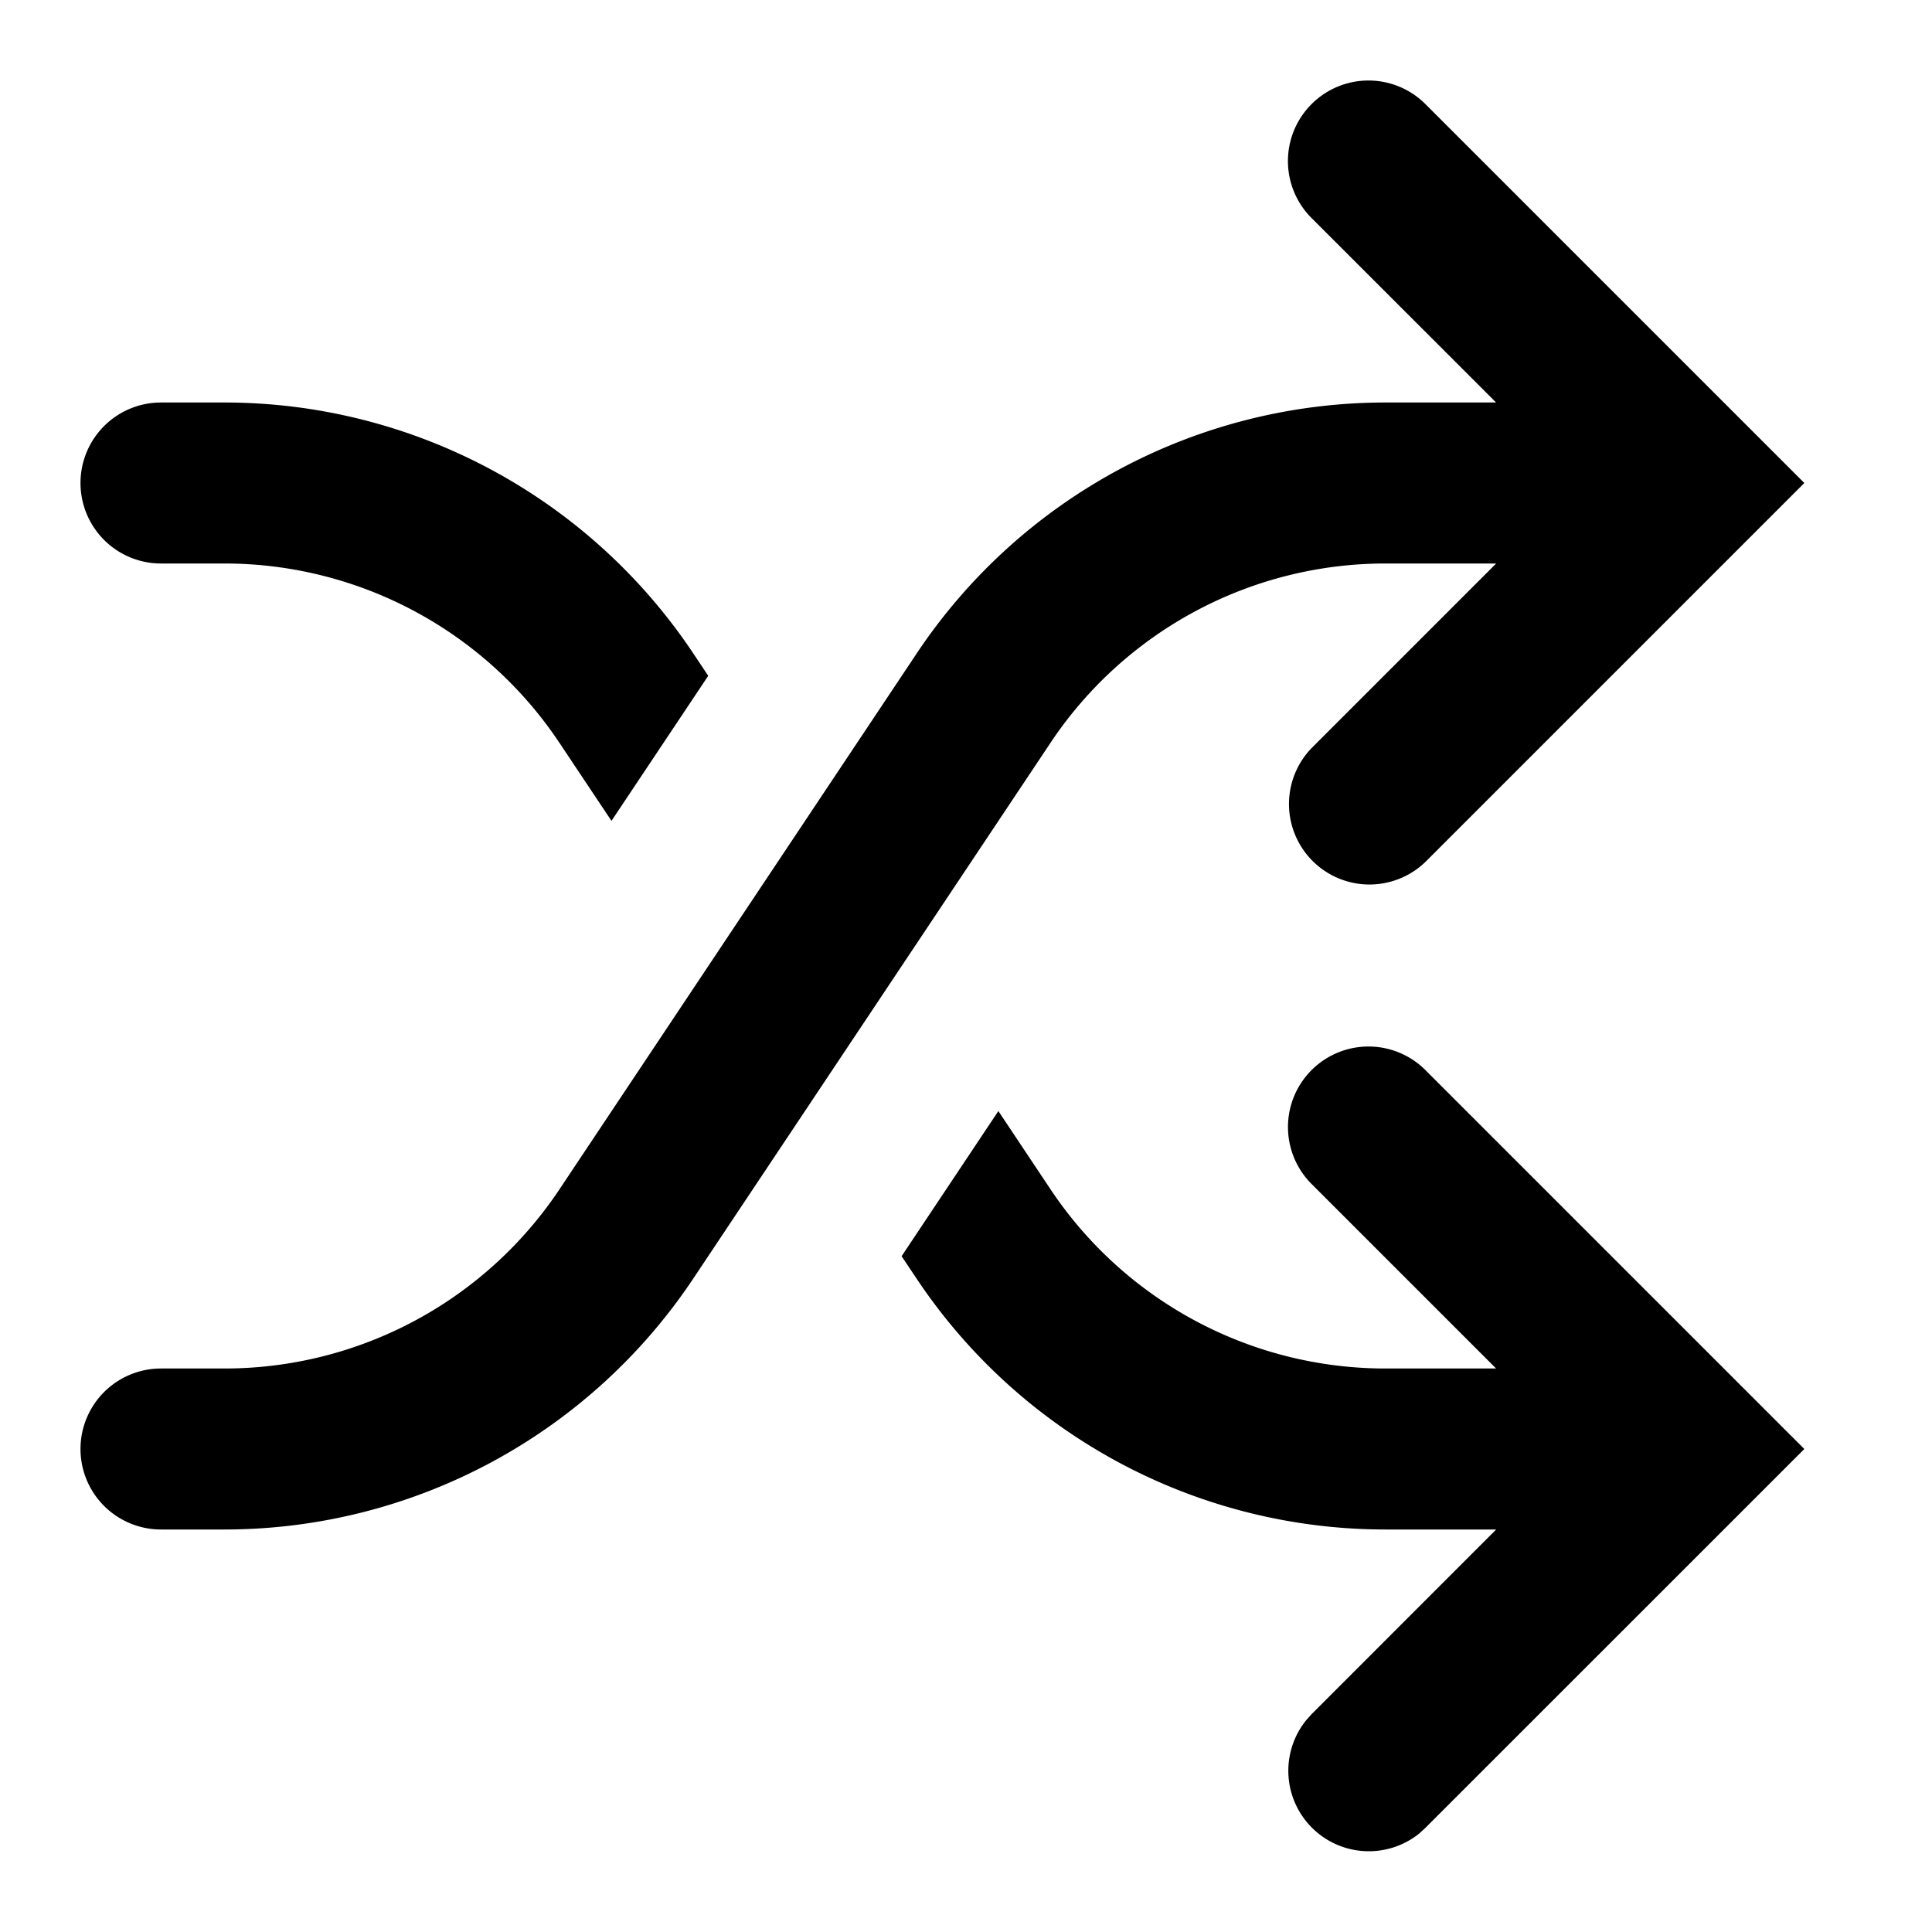
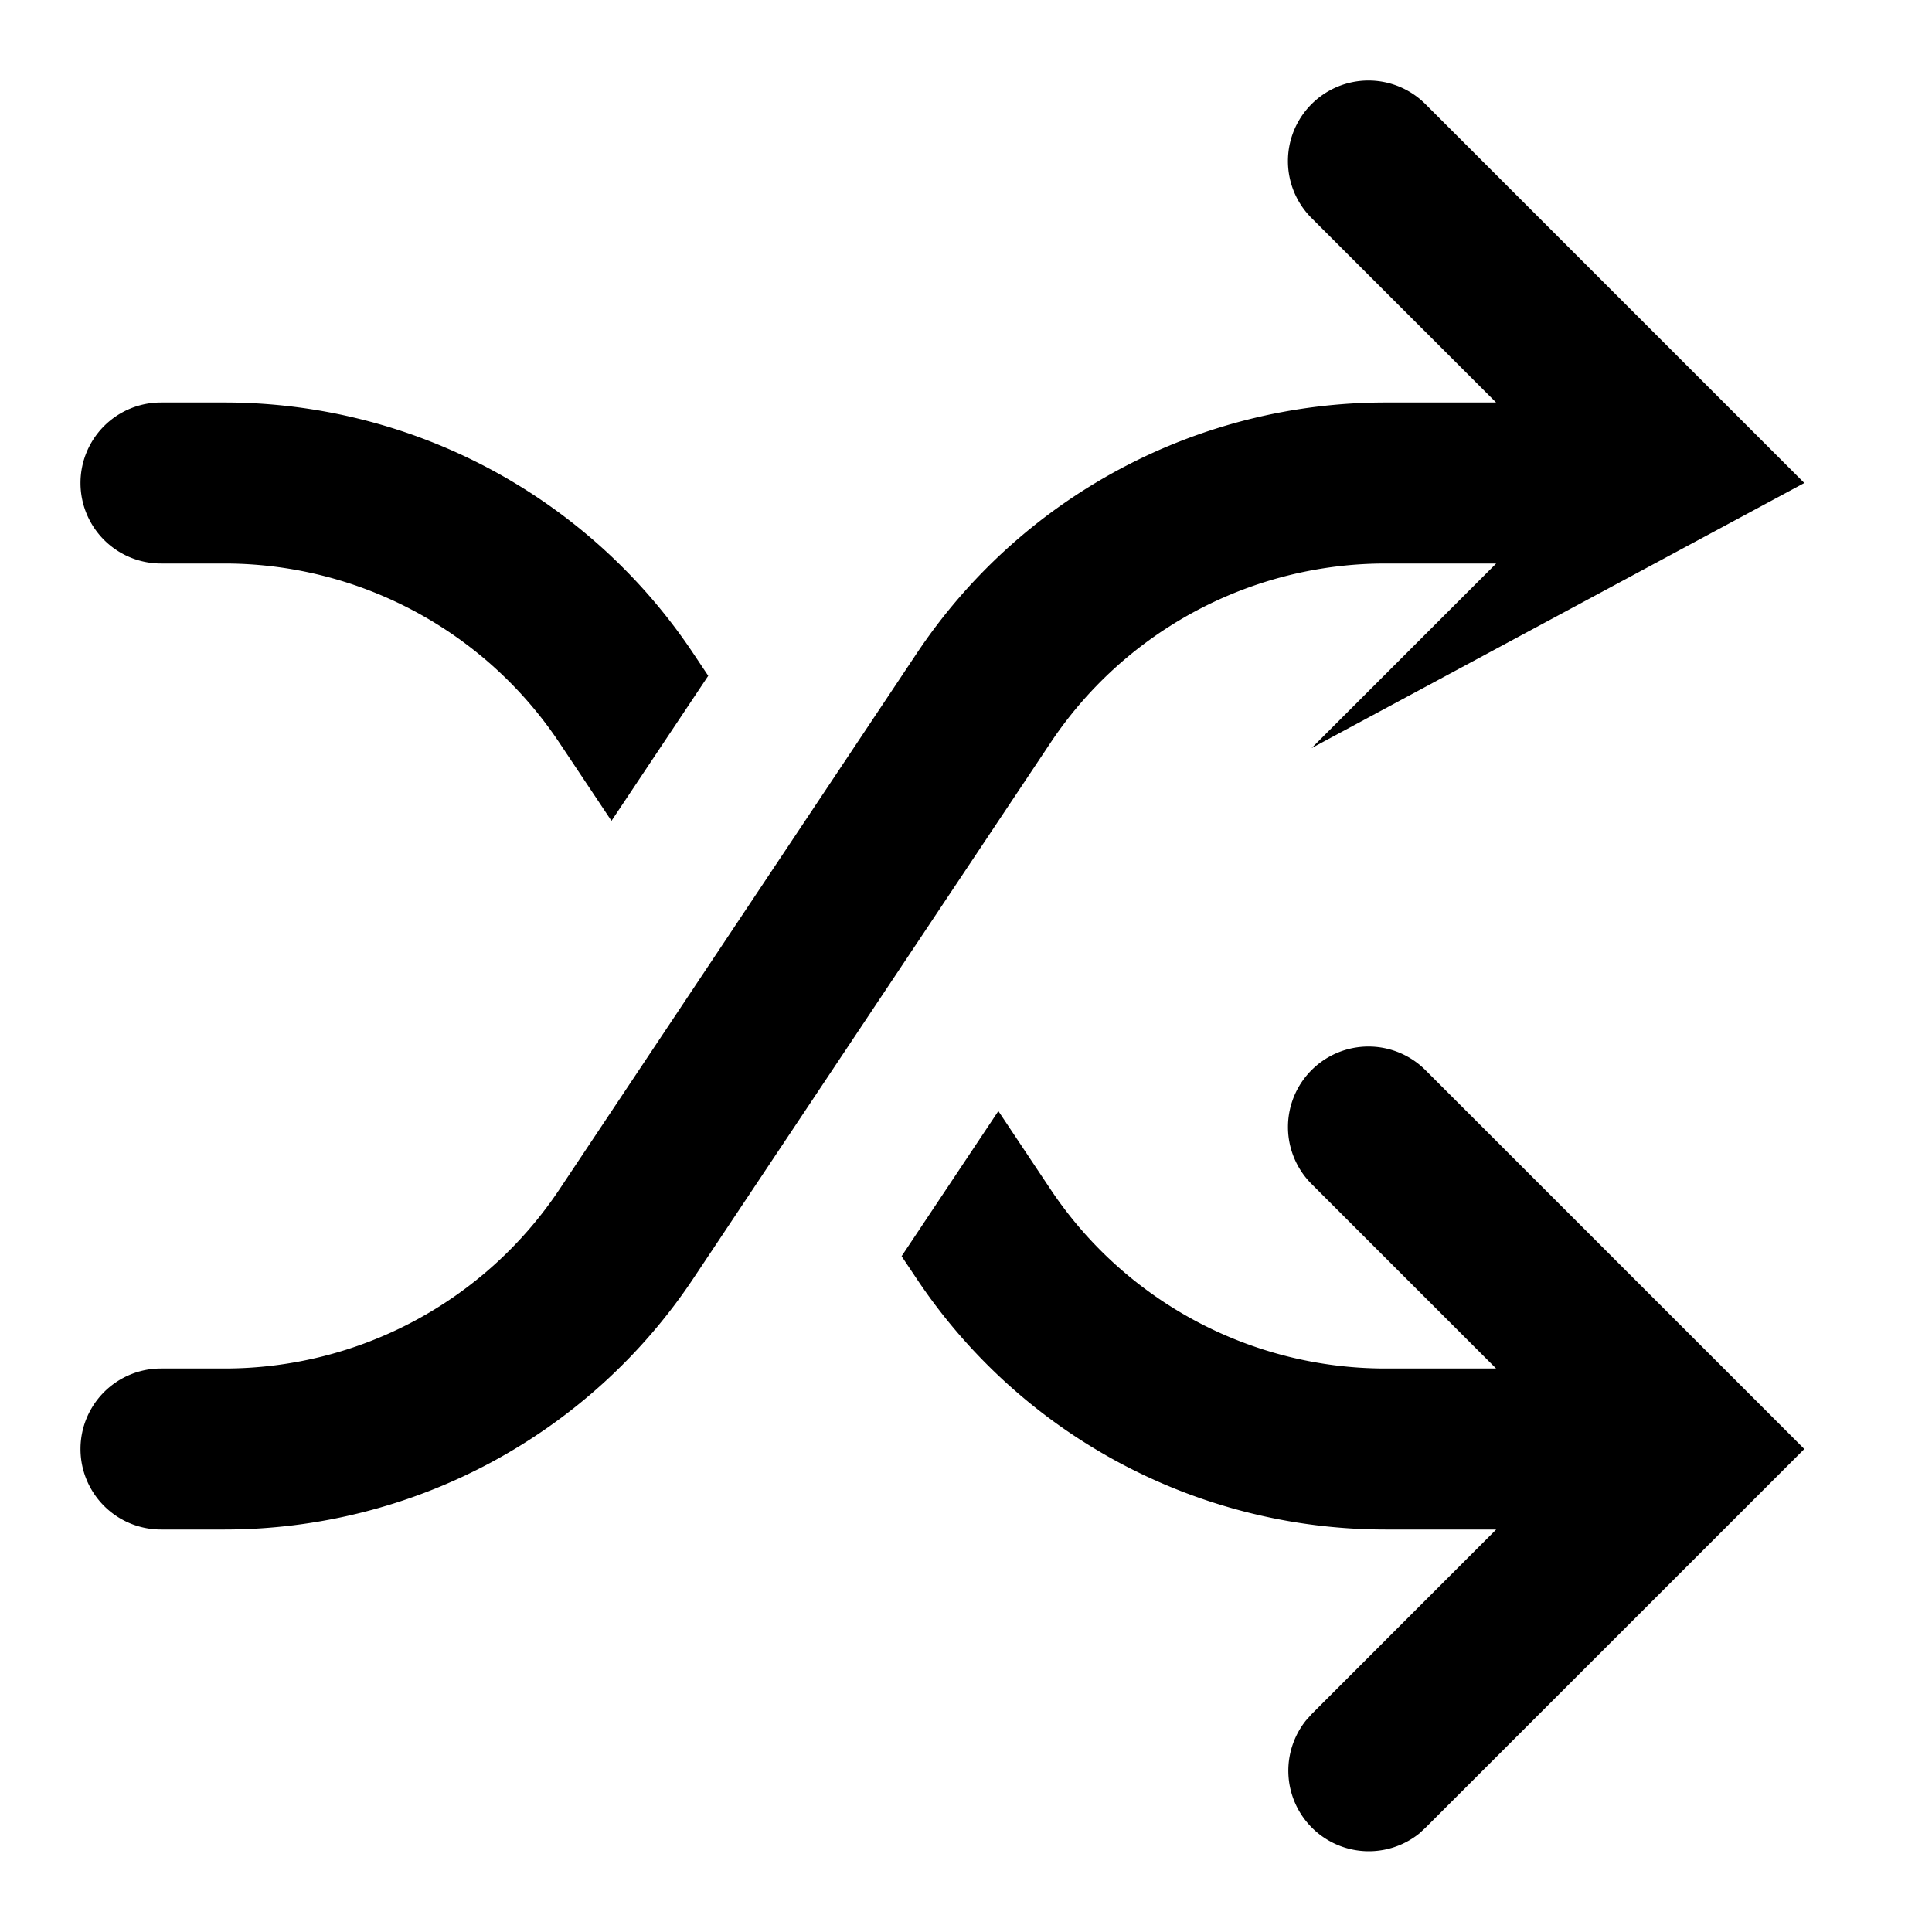
<svg xmlns="http://www.w3.org/2000/svg" fill="currentColor" height="24" viewBox="0 0 24 24" width="24">
-   <path d="M16.293 1.293a1 1 0 00-.001 1.415L18.585 5H17.21a7 7 0 00-5.823 3.118L6.95 14.774A5 5 0 012.79 17H2a1 1 0 000 2h.79a7 7 0 005.822-3.117l4.438-6.656A5 5 0 0117.21 7h1.376l-2.293 2.293a1 1 0 001.414 1.414L22.414 6l-4.707-4.707a1 1 0 00-1.414 0ZM2.789 5H2a1 1 0 000 2h.79a5 5 0 014.159 2.227l.647.97 1.202-1.802-.185-.277A7 7 0 002.789 5Zm13.504 8.293a1 1 0 00-.001 1.414L18.585 17H17.21a5 5 0 01-4.16-2.226l-.648-.972-1.202 1.803.186.278A7 7 0 0017.21 19h1.376l-2.293 2.294-.068.076a1 1 0 001.406 1.406l.076-.07L22.414 18l-4.707-4.707a1 1 0 00-1.414 0Z" />
+   <path d="M16.293 1.293a1 1 0 00-.001 1.415L18.585 5H17.21a7 7 0 00-5.823 3.118L6.95 14.774A5 5 0 012.79 17H2a1 1 0 000 2h.79a7 7 0 005.822-3.117l4.438-6.656A5 5 0 0117.21 7h1.376l-2.293 2.293L22.414 6l-4.707-4.707a1 1 0 00-1.414 0ZM2.789 5H2a1 1 0 000 2h.79a5 5 0 014.159 2.227l.647.97 1.202-1.802-.185-.277A7 7 0 002.789 5Zm13.504 8.293a1 1 0 00-.001 1.414L18.585 17H17.21a5 5 0 01-4.16-2.226l-.648-.972-1.202 1.803.186.278A7 7 0 0017.21 19h1.376l-2.293 2.294-.068.076a1 1 0 001.406 1.406l.076-.07L22.414 18l-4.707-4.707a1 1 0 00-1.414 0Z" />
</svg>